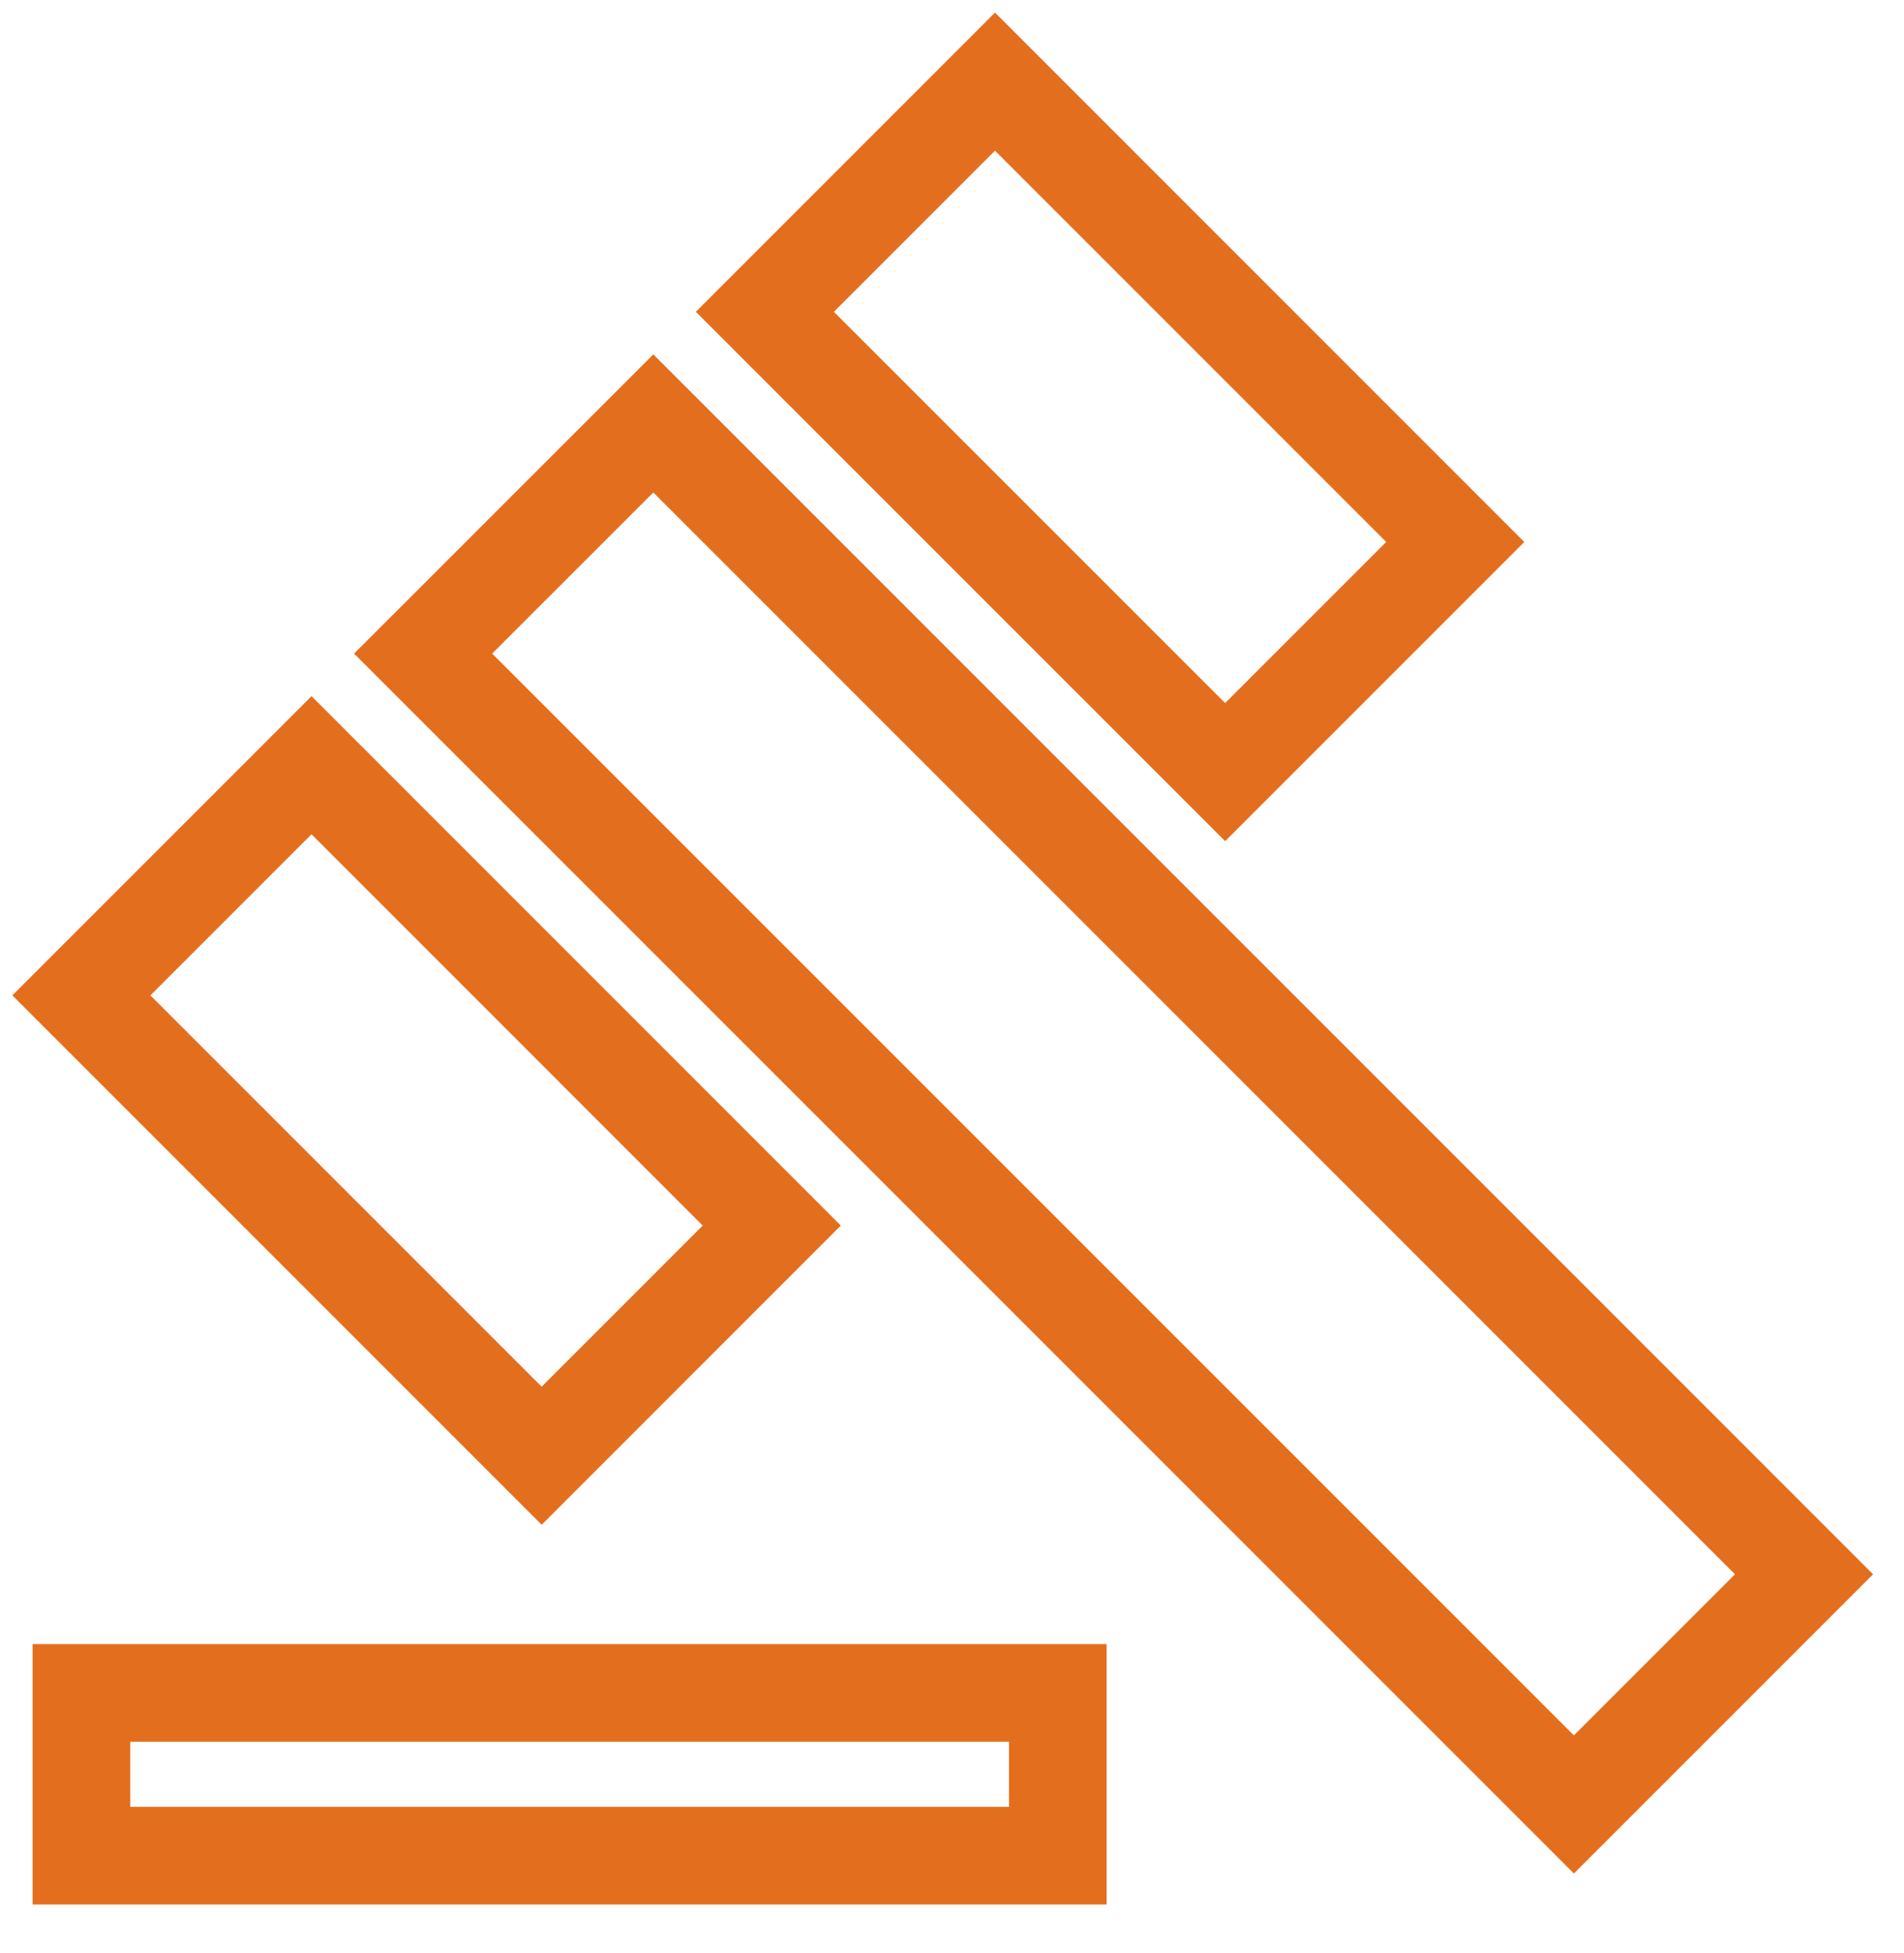
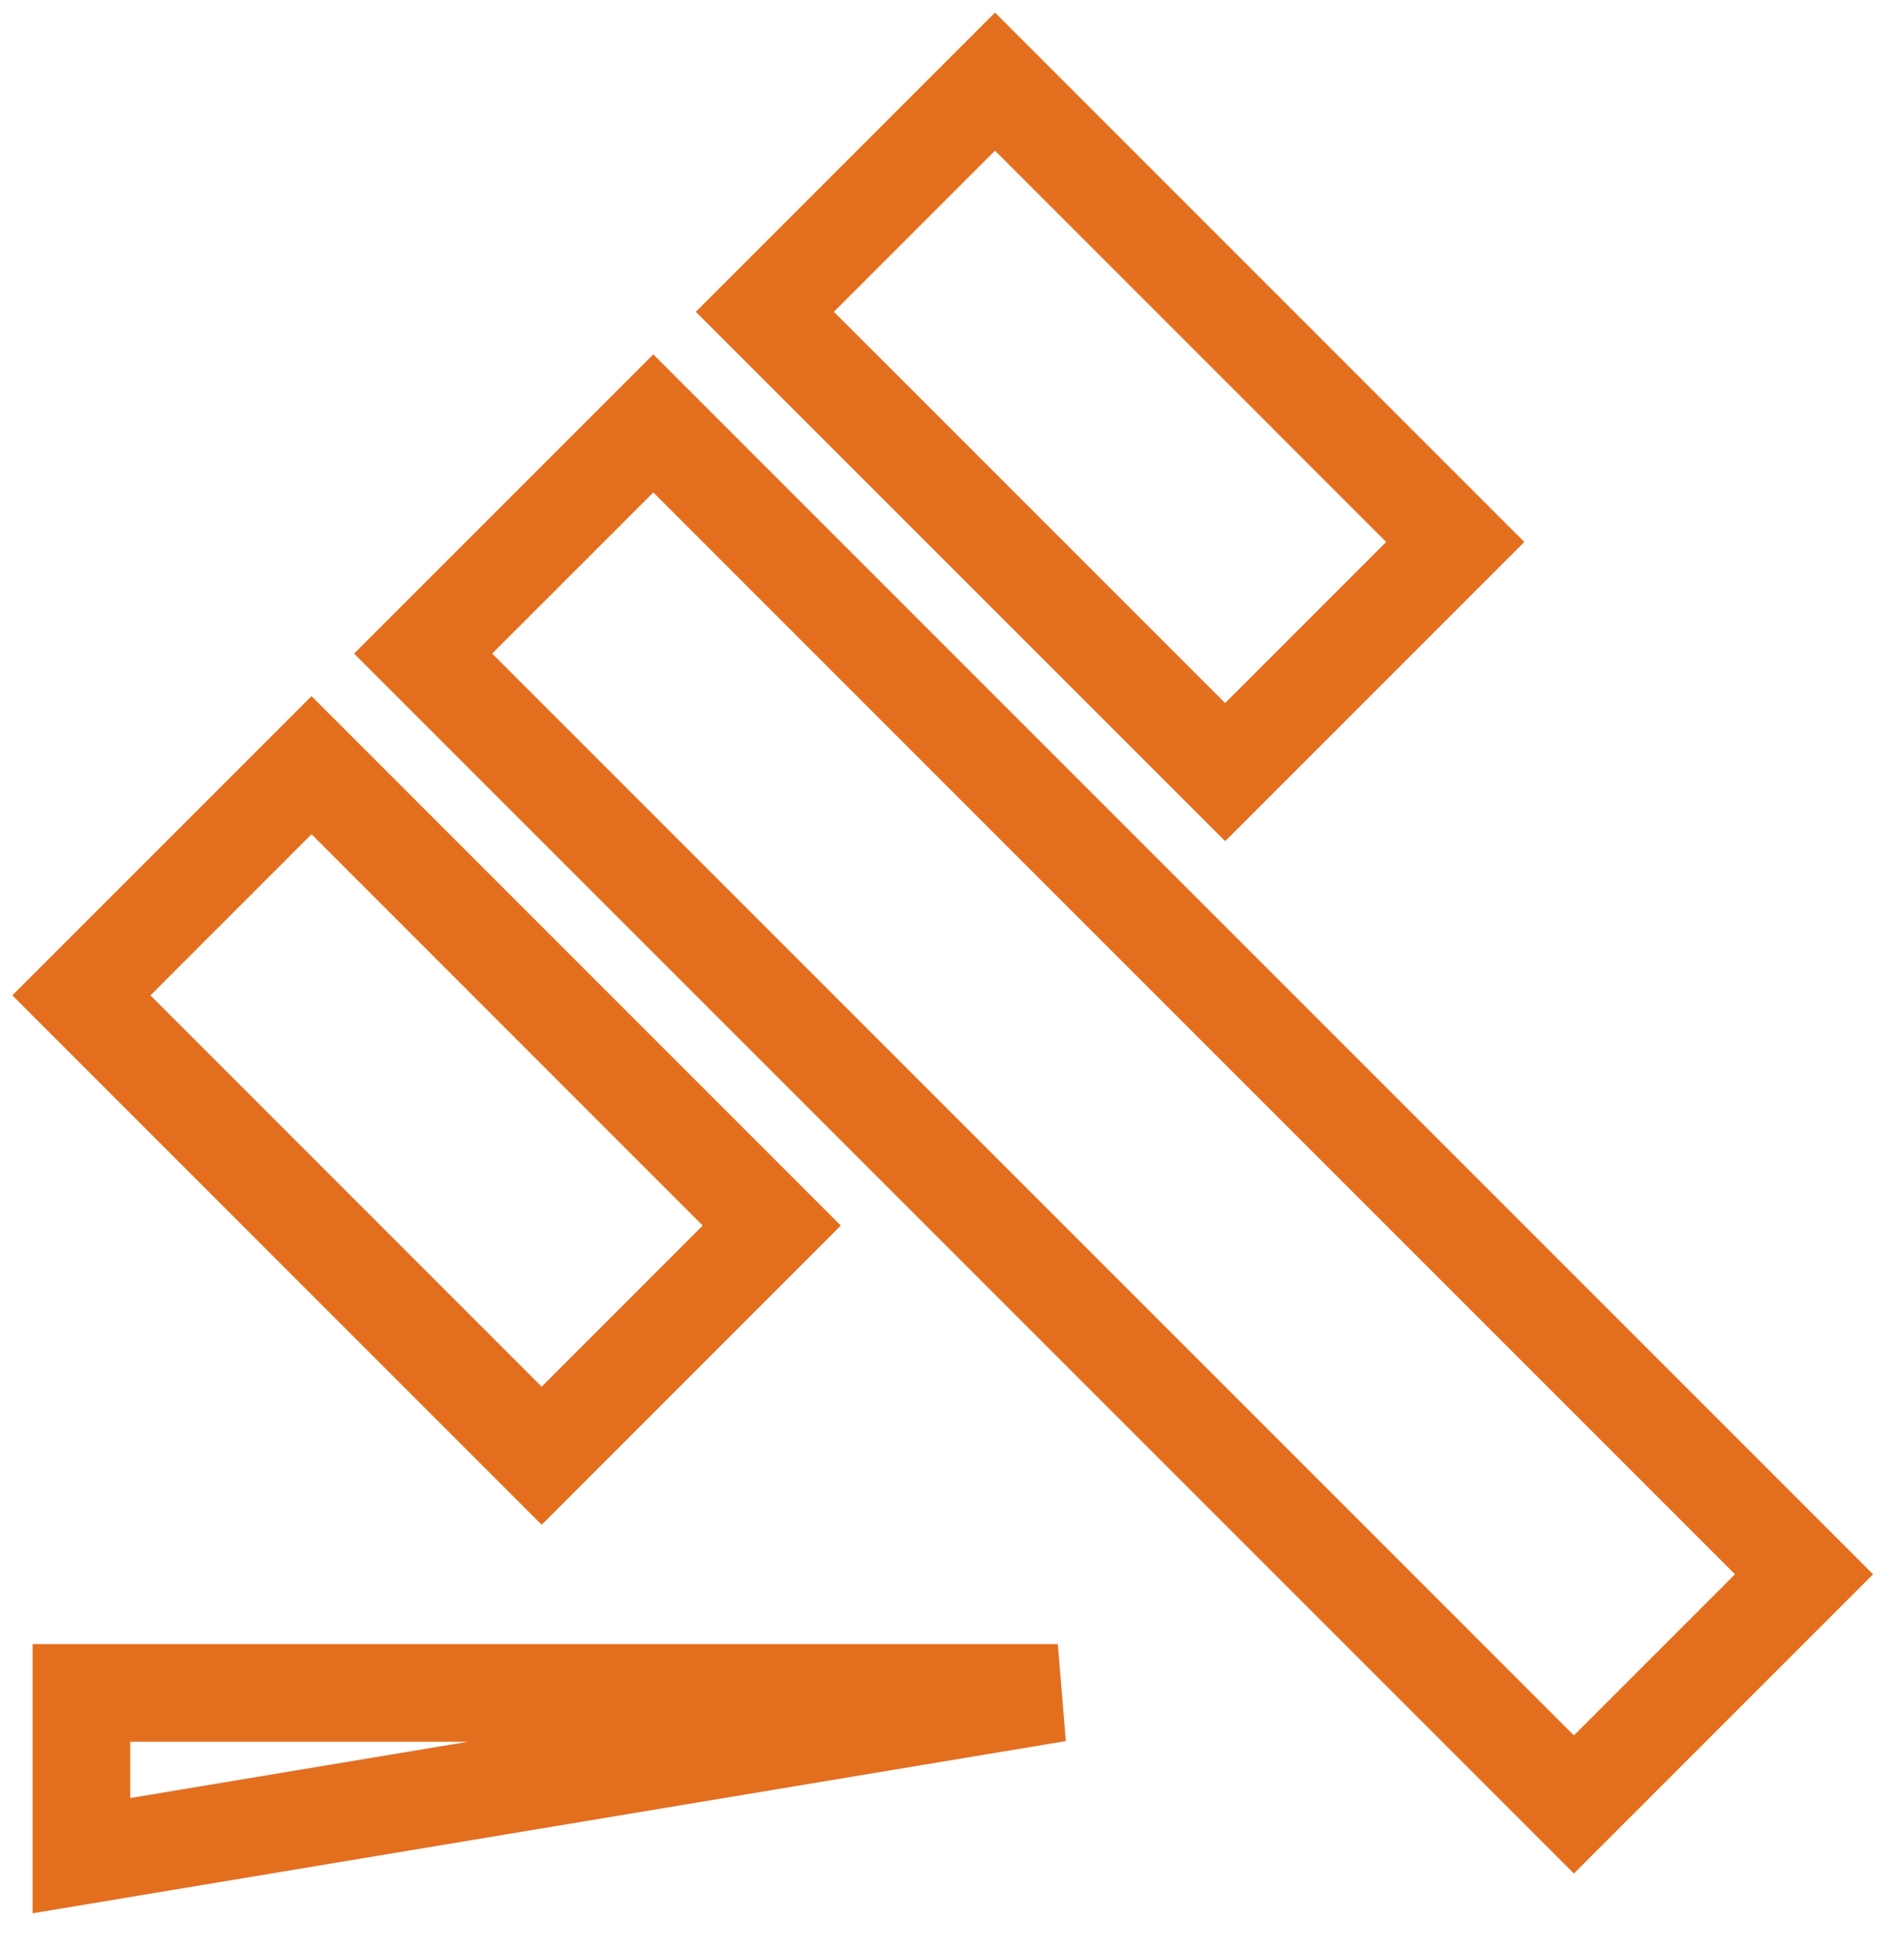
<svg xmlns="http://www.w3.org/2000/svg" width="39px" height="40px" viewBox="0 0 39 40" version="1.1">
  <title>47C82384-D0B2-4BC5-858B-CA463FD22828</title>
  <desc>Created with sketchtool.</desc>
  <defs />
  <g id="Dept-Index" stroke="none" stroke-width="1" fill="none" fill-rule="evenodd">
    <g id="pvd_dept-page" transform="translate(-1181, -1609)" stroke-width="2" stroke="#E36F1E">
      <g id="ic-gavel-48-px" transform="translate(1182, 1610)">
        <g id="Clipped">
-           <path d="M0.667,33.672 L20.667,33.672 L20.667,37.005 L0.667,37.005 L0.667,33.672 Z M7.667,12.386 L12.382,7.672 L35.952,31.242 L31.238,35.956 L7.667,12.386 Z M19.381,0.672 L28.808,10.1 L24.095,14.813 L14.667,5.386 L19.381,0.672 Z M5.381,14.672 L14.808,24.1 L10.095,28.814 L0.667,19.386 L5.381,14.672 Z" id="Shape" />
+           <path d="M0.667,33.672 L20.667,33.672 L0.667,37.005 L0.667,33.672 Z M7.667,12.386 L12.382,7.672 L35.952,31.242 L31.238,35.956 L7.667,12.386 Z M19.381,0.672 L28.808,10.1 L24.095,14.813 L14.667,5.386 L19.381,0.672 Z M5.381,14.672 L14.808,24.1 L10.095,28.814 L0.667,19.386 L5.381,14.672 Z" id="Shape" />
        </g>
      </g>
    </g>
  </g>
</svg>